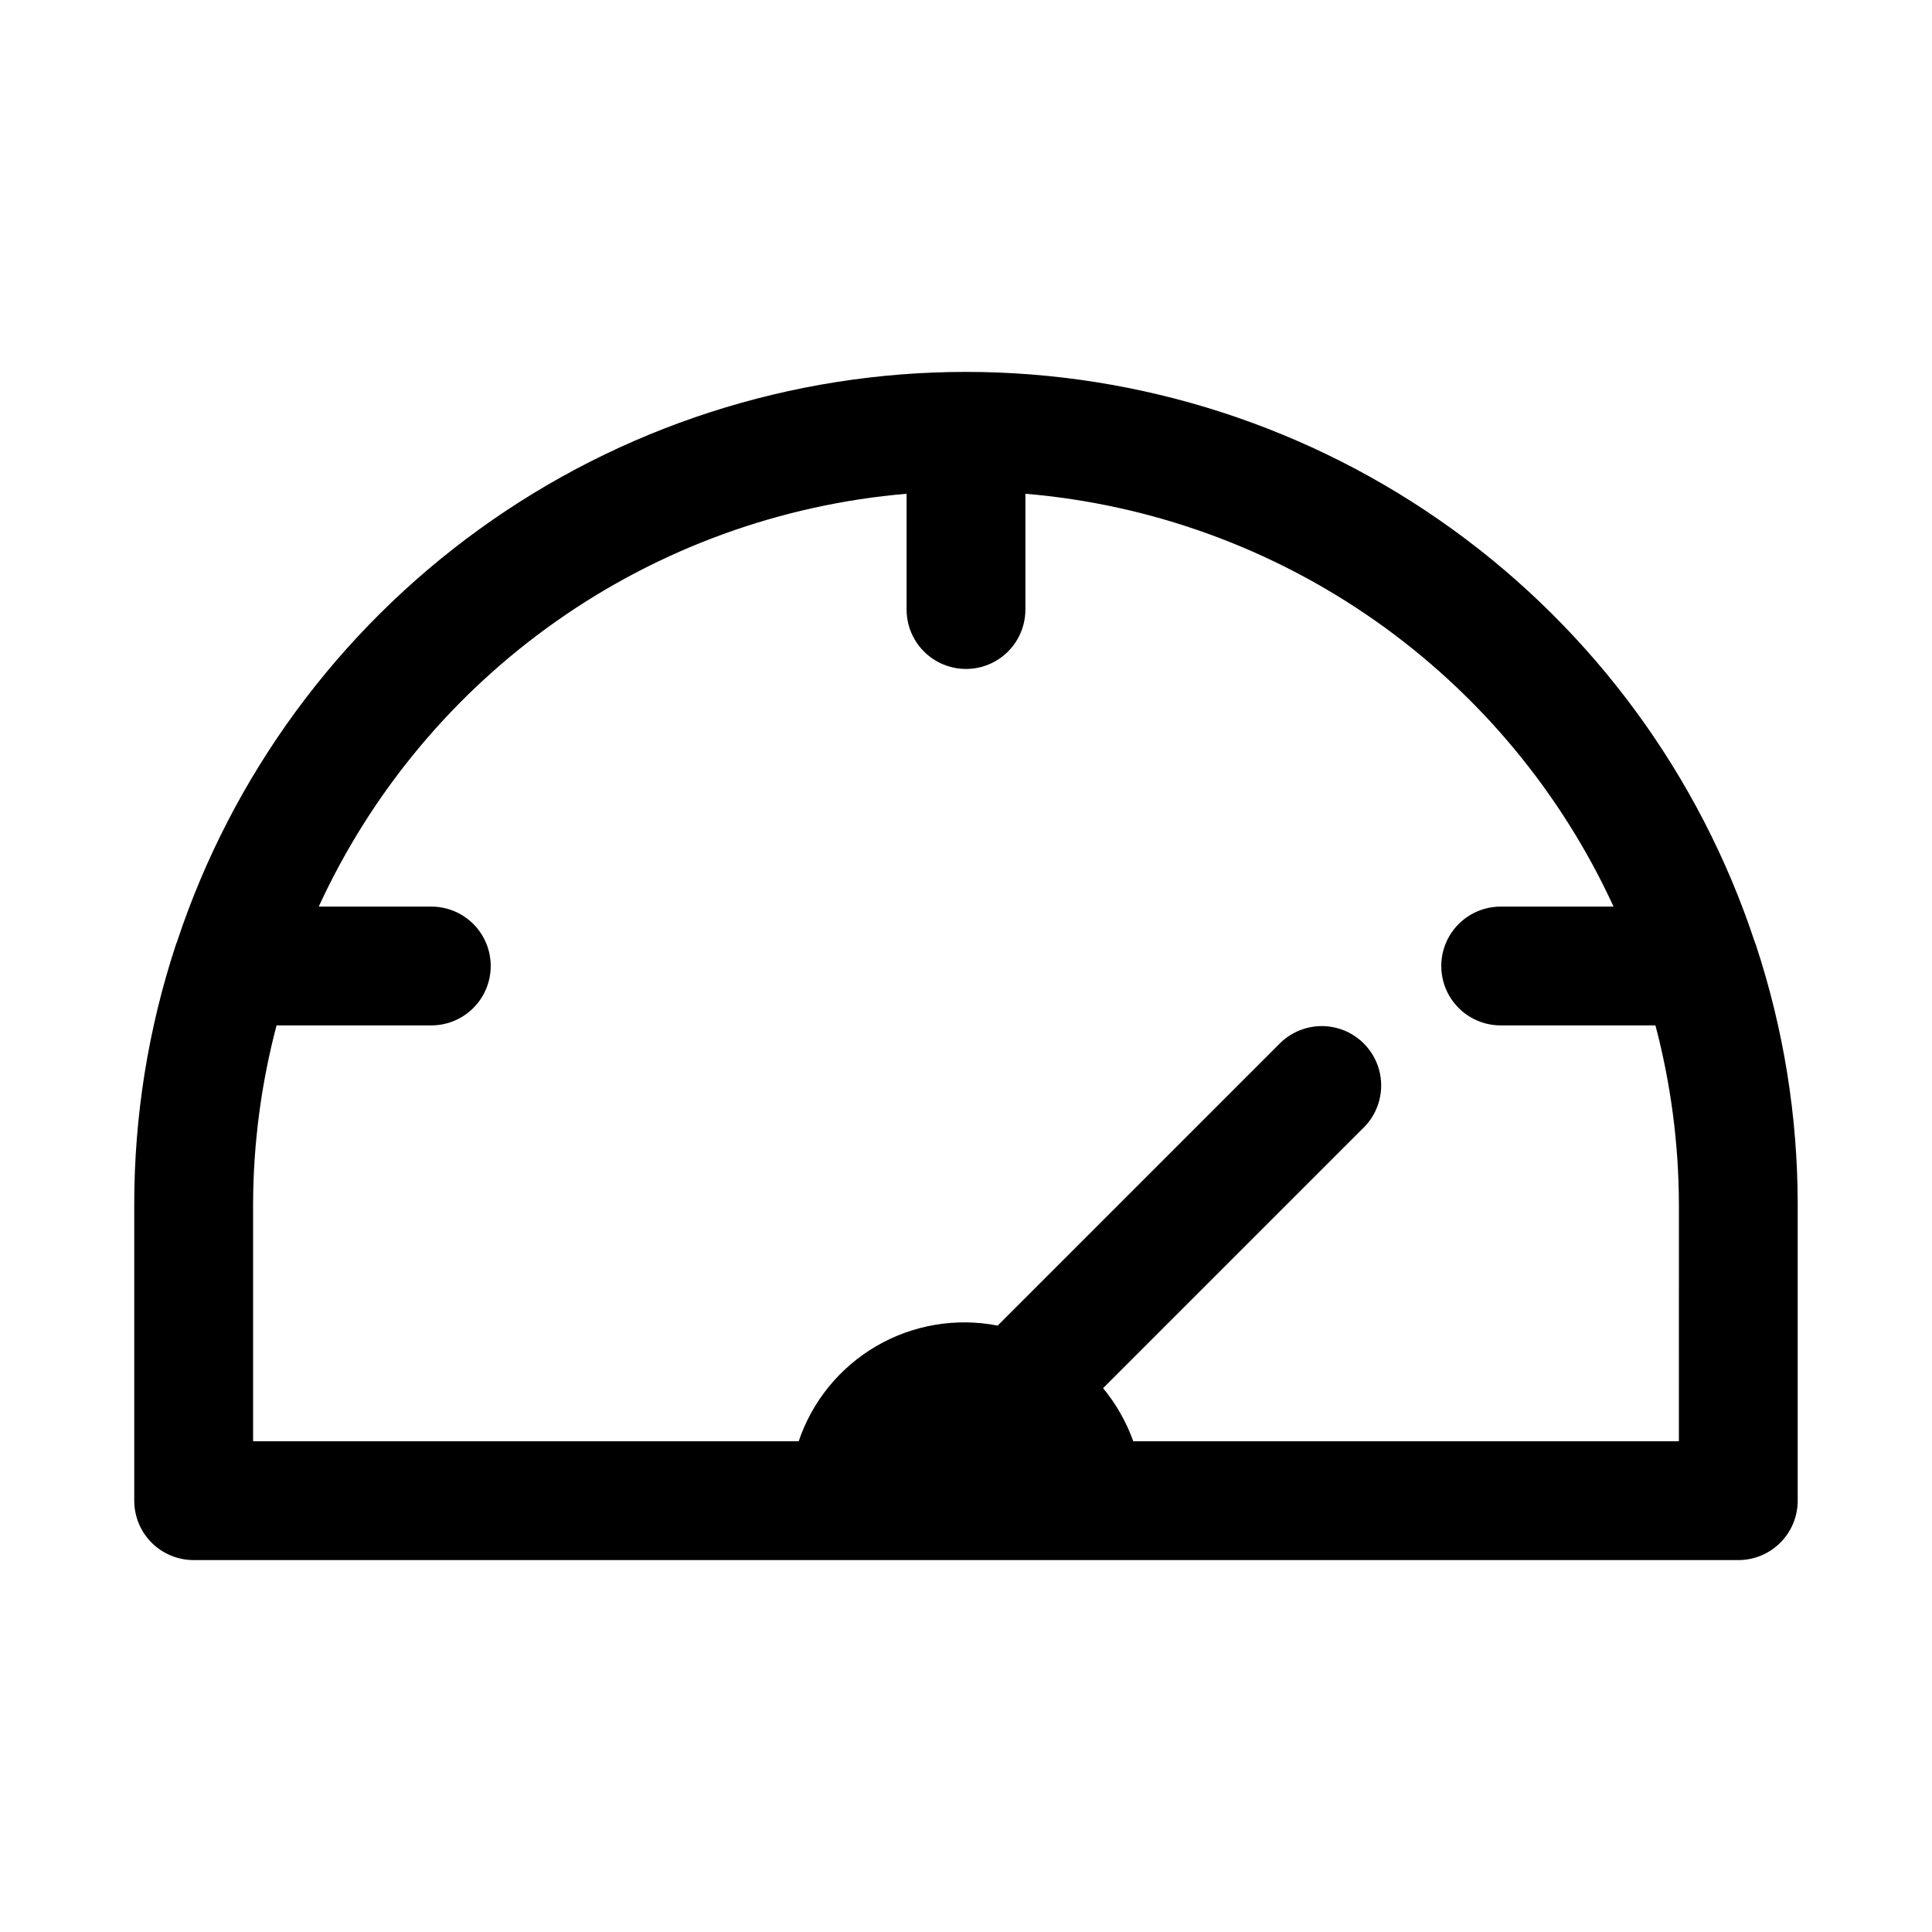
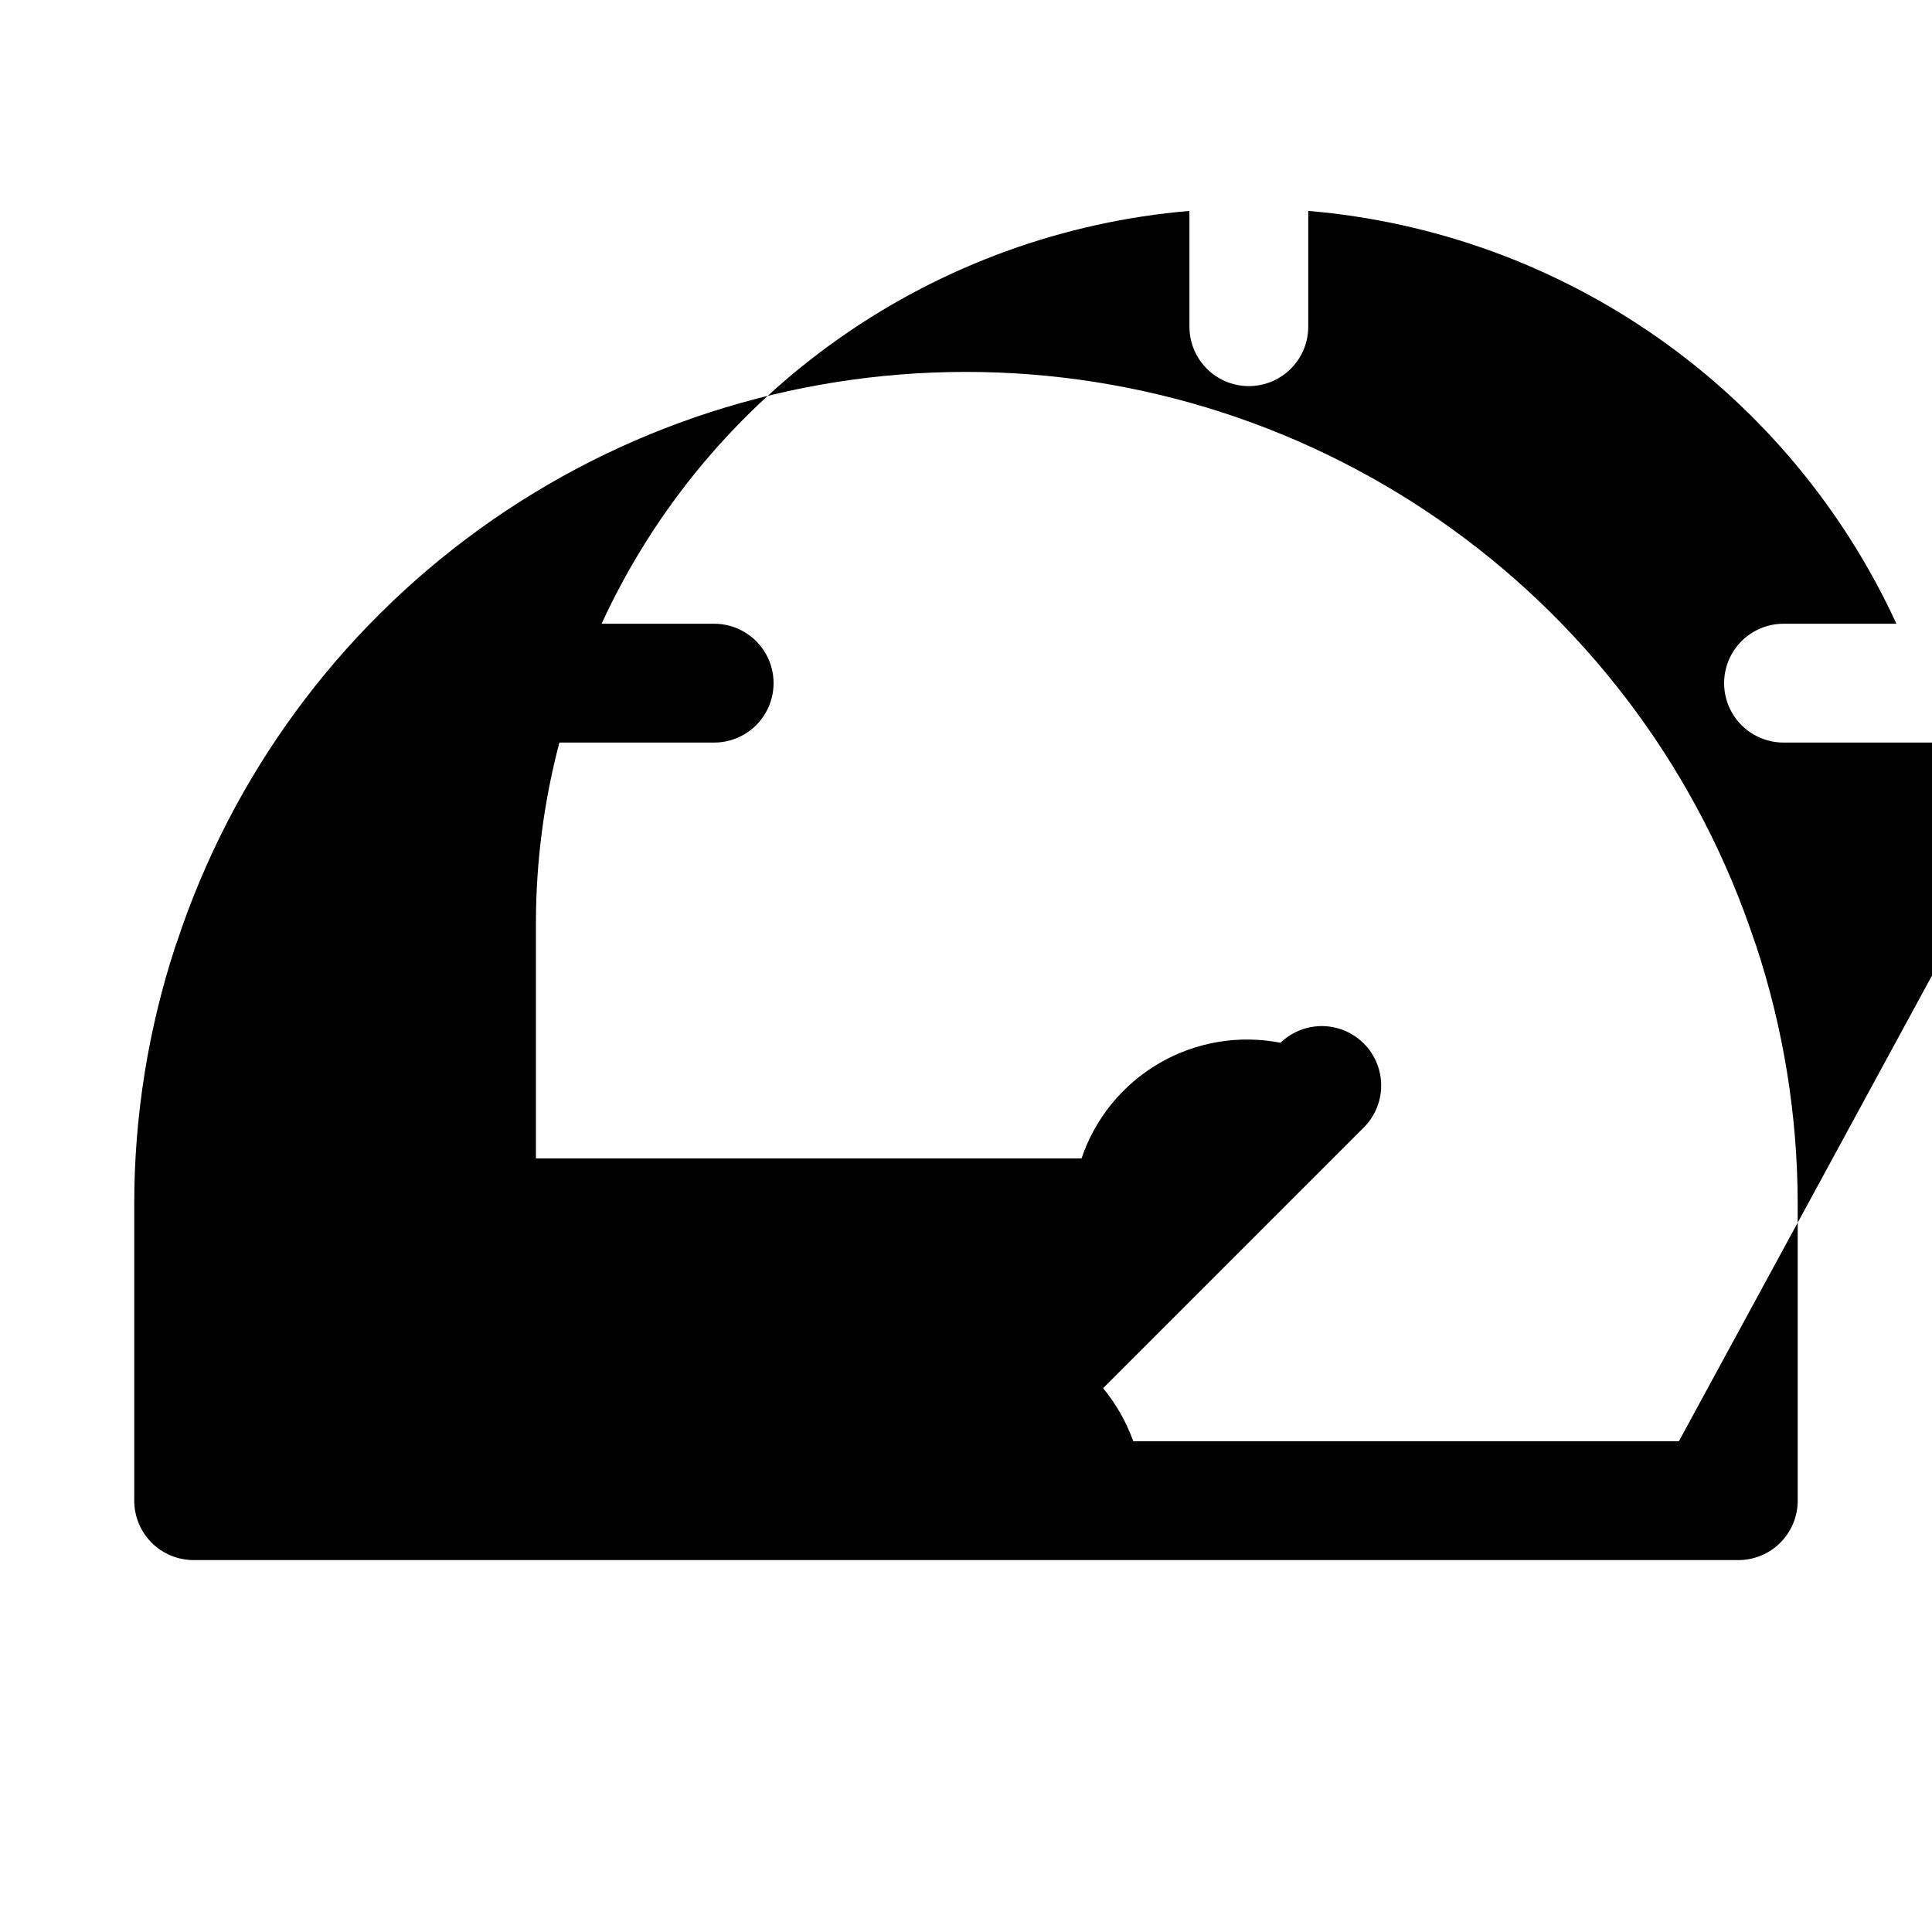
<svg xmlns="http://www.w3.org/2000/svg" fill="#000000" width="800px" height="800px" version="1.1" viewBox="144 144 512 512">
-   <path d="m609.39 394.6c-0.141-0.379-0.25-0.754-0.41-1.117-14.559-43.934-42.59-82.16-80.109-109.25-37.523-27.094-82.625-41.676-128.91-41.676s-91.387 14.582-128.91 41.676c-37.52 27.094-65.551 65.32-80.109 109.25-0.156 0.363-0.27 0.738-0.41 1.117-7.25 22.07-10.949 45.148-10.957 68.379v78.719c0 4.176 1.66 8.18 4.609 11.133 2.953 2.953 6.957 4.609 11.133 4.609h409.35c4.176 0 8.18-1.656 11.133-4.609 2.953-2.953 4.609-6.957 4.609-11.133v-78.719c-0.027-23.234-3.746-46.312-11.02-68.379zm-20.469 131.35h-144.59c-1.836-5.113-4.543-9.875-7.996-14.074l69.273-69.273c3.863-4 5.328-9.738 3.859-15.102-1.469-5.359-5.66-9.551-11.02-11.02-5.363-1.469-11.102-0.004-15.102 3.859l-74.957 74.957c-11.012-2.144-22.426-0.219-32.125 5.418-9.695 5.641-17.02 14.605-20.602 25.234h-144.59v-62.973c0.059-15.945 2.148-31.816 6.219-47.234h41.012c5.625 0 10.824-3 13.637-7.871s2.812-10.875 0-15.746-8.012-7.871-13.637-7.871h-29.832c13.969-30.383 35.75-56.52 63.117-75.738 27.371-19.223 59.344-30.836 92.668-33.668v30.688c0 5.625 3 10.82 7.871 13.633s10.875 2.812 15.746 0 7.871-8.008 7.871-13.633v-30.688c33.336 2.816 65.328 14.426 92.715 33.648 27.383 19.219 49.172 45.363 63.152 75.758h-29.914c-5.625 0-10.824 3-13.637 7.871s-2.812 10.875 0 15.746 8.012 7.871 13.637 7.871h41.012c4.07 15.418 6.16 31.289 6.219 47.234z" />
+   <path d="m609.39 394.6c-0.141-0.379-0.25-0.754-0.41-1.117-14.559-43.934-42.59-82.16-80.109-109.25-37.523-27.094-82.625-41.676-128.91-41.676s-91.387 14.582-128.91 41.676c-37.52 27.094-65.551 65.32-80.109 109.25-0.156 0.363-0.27 0.738-0.41 1.117-7.25 22.07-10.949 45.148-10.957 68.379v78.719c0 4.176 1.66 8.18 4.609 11.133 2.953 2.953 6.957 4.609 11.133 4.609h409.35c4.176 0 8.18-1.656 11.133-4.609 2.953-2.953 4.609-6.957 4.609-11.133v-78.719c-0.027-23.234-3.746-46.312-11.02-68.379zm-20.469 131.35h-144.59c-1.836-5.113-4.543-9.875-7.996-14.074l69.273-69.273c3.863-4 5.328-9.738 3.859-15.102-1.469-5.359-5.66-9.551-11.02-11.02-5.363-1.469-11.102-0.004-15.102 3.859c-11.012-2.144-22.426-0.219-32.125 5.418-9.695 5.641-17.02 14.605-20.602 25.234h-144.59v-62.973c0.059-15.945 2.148-31.816 6.219-47.234h41.012c5.625 0 10.824-3 13.637-7.871s2.812-10.875 0-15.746-8.012-7.871-13.637-7.871h-29.832c13.969-30.383 35.75-56.52 63.117-75.738 27.371-19.223 59.344-30.836 92.668-33.668v30.688c0 5.625 3 10.82 7.871 13.633s10.875 2.812 15.746 0 7.871-8.008 7.871-13.633v-30.688c33.336 2.816 65.328 14.426 92.715 33.648 27.383 19.219 49.172 45.363 63.152 75.758h-29.914c-5.625 0-10.824 3-13.637 7.871s-2.812 10.875 0 15.746 8.012 7.871 13.637 7.871h41.012c4.07 15.418 6.16 31.289 6.219 47.234z" />
</svg>